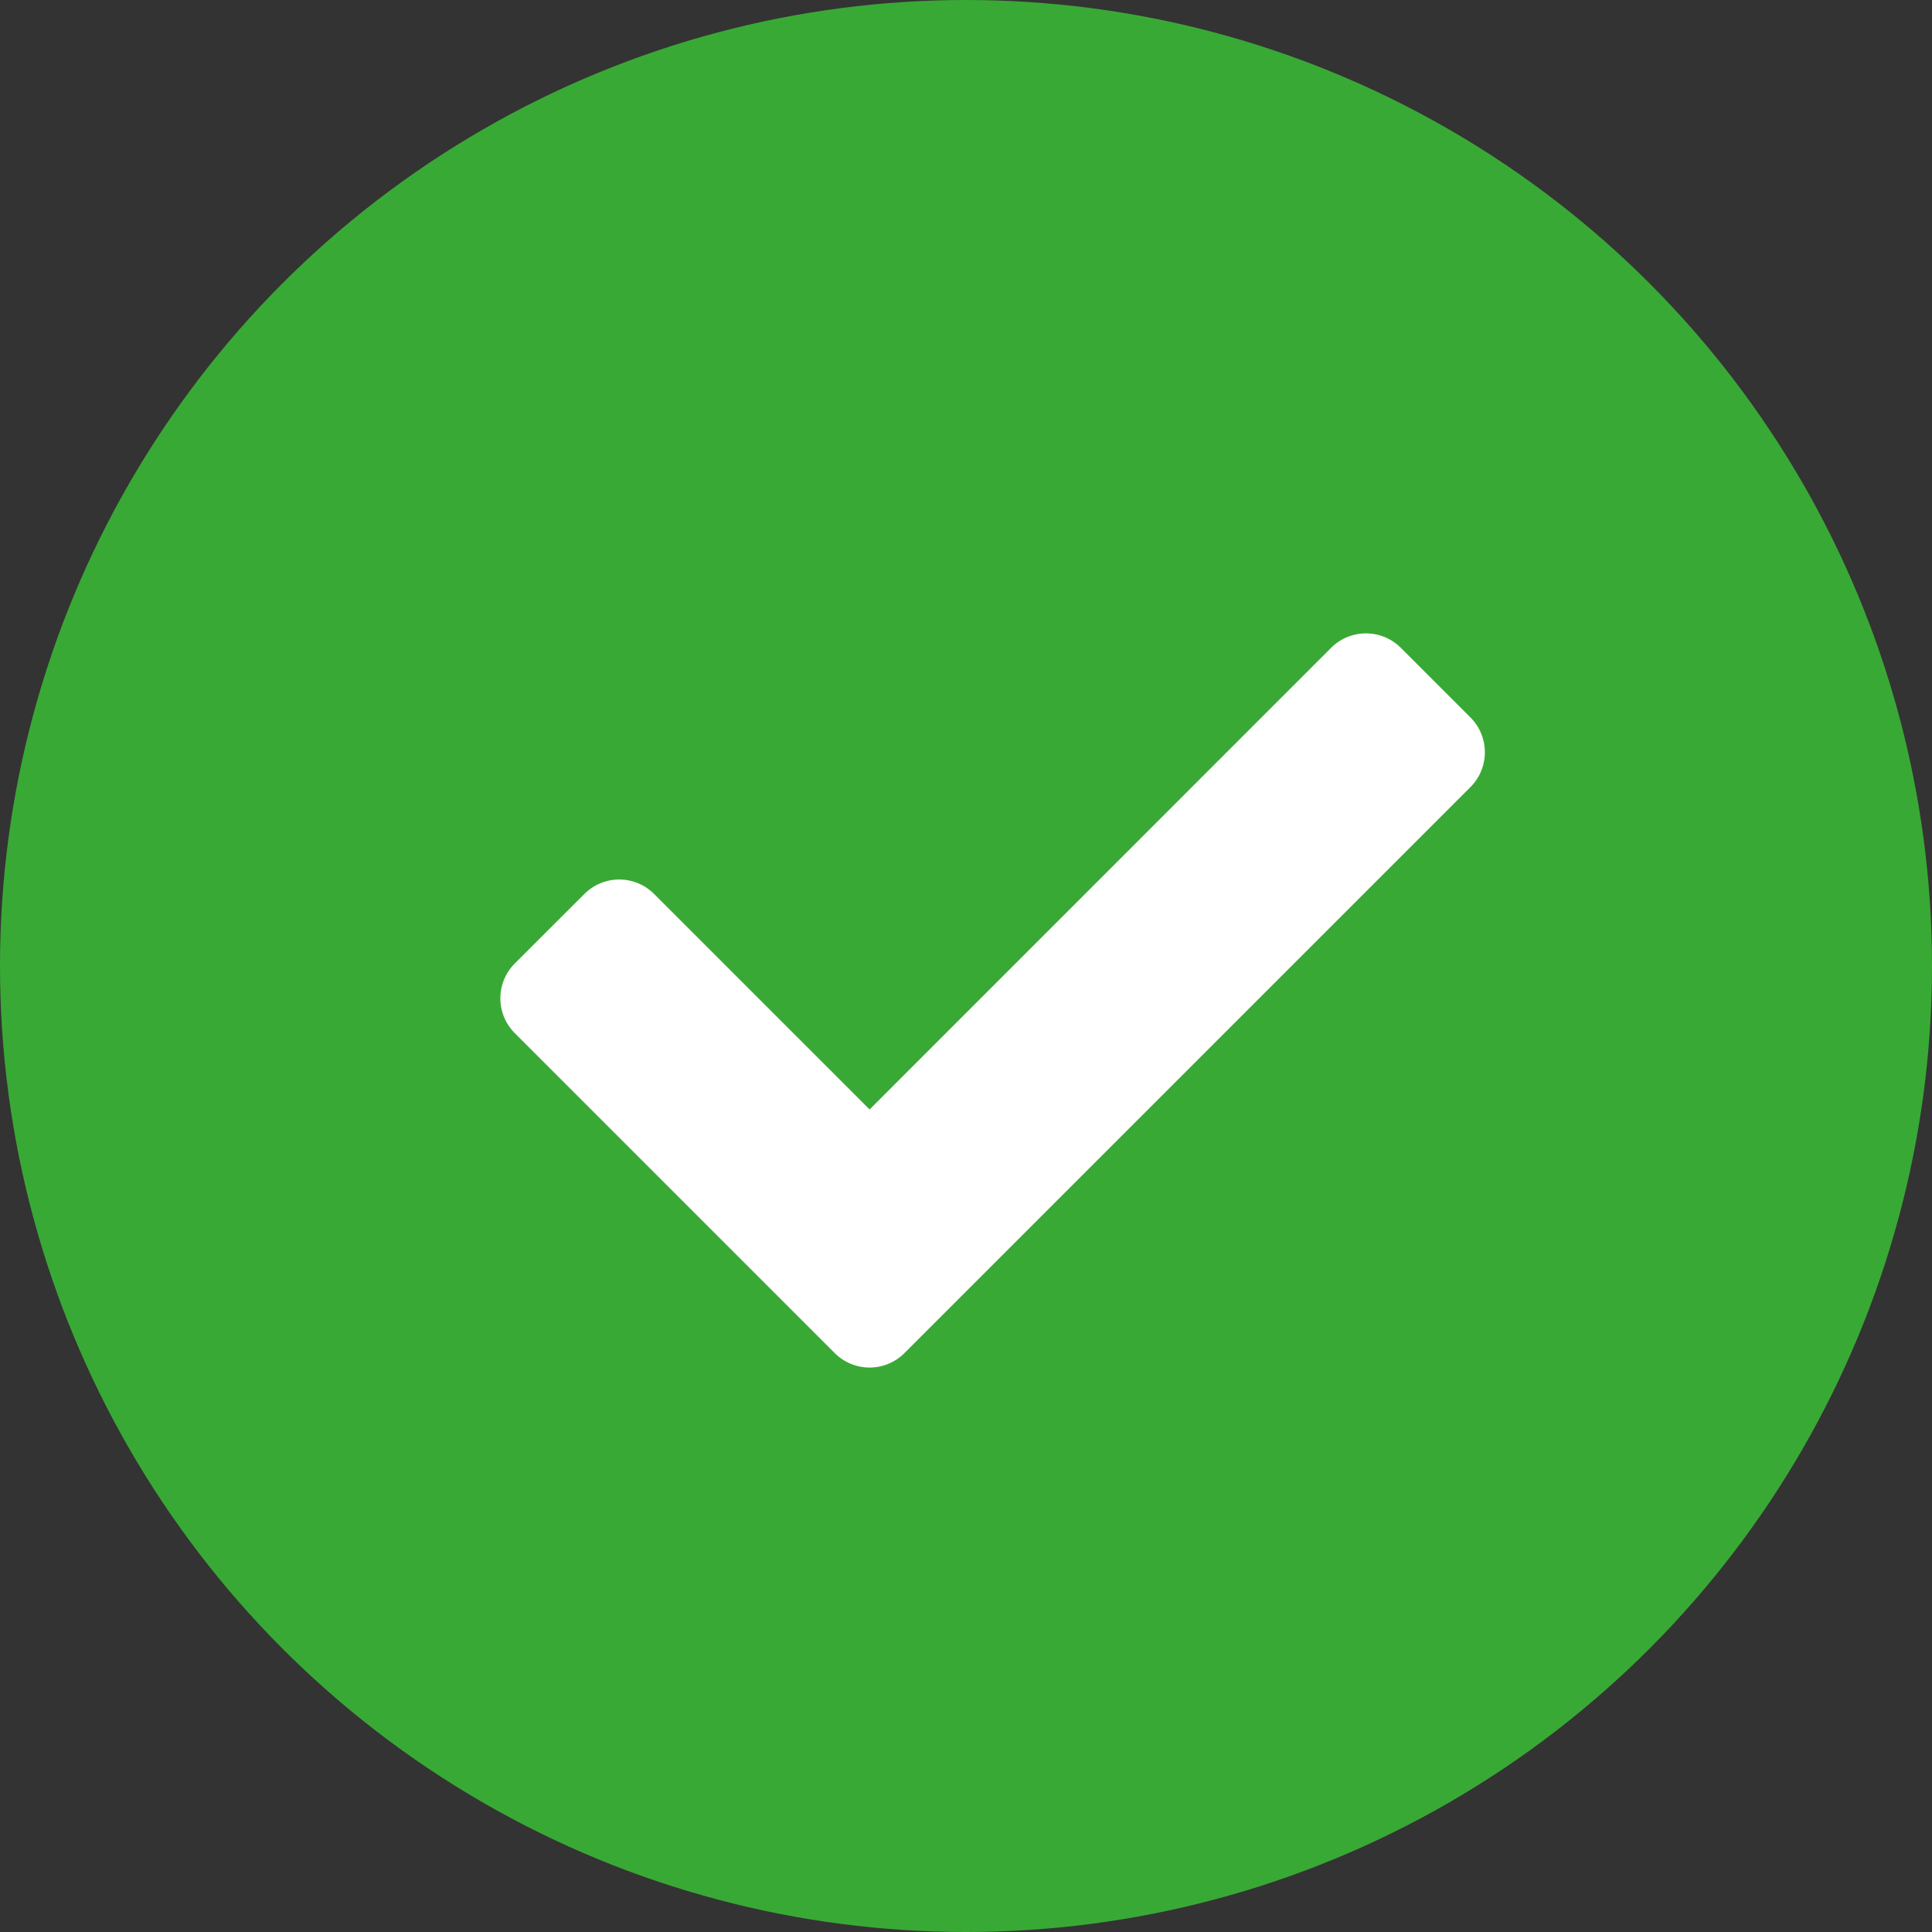
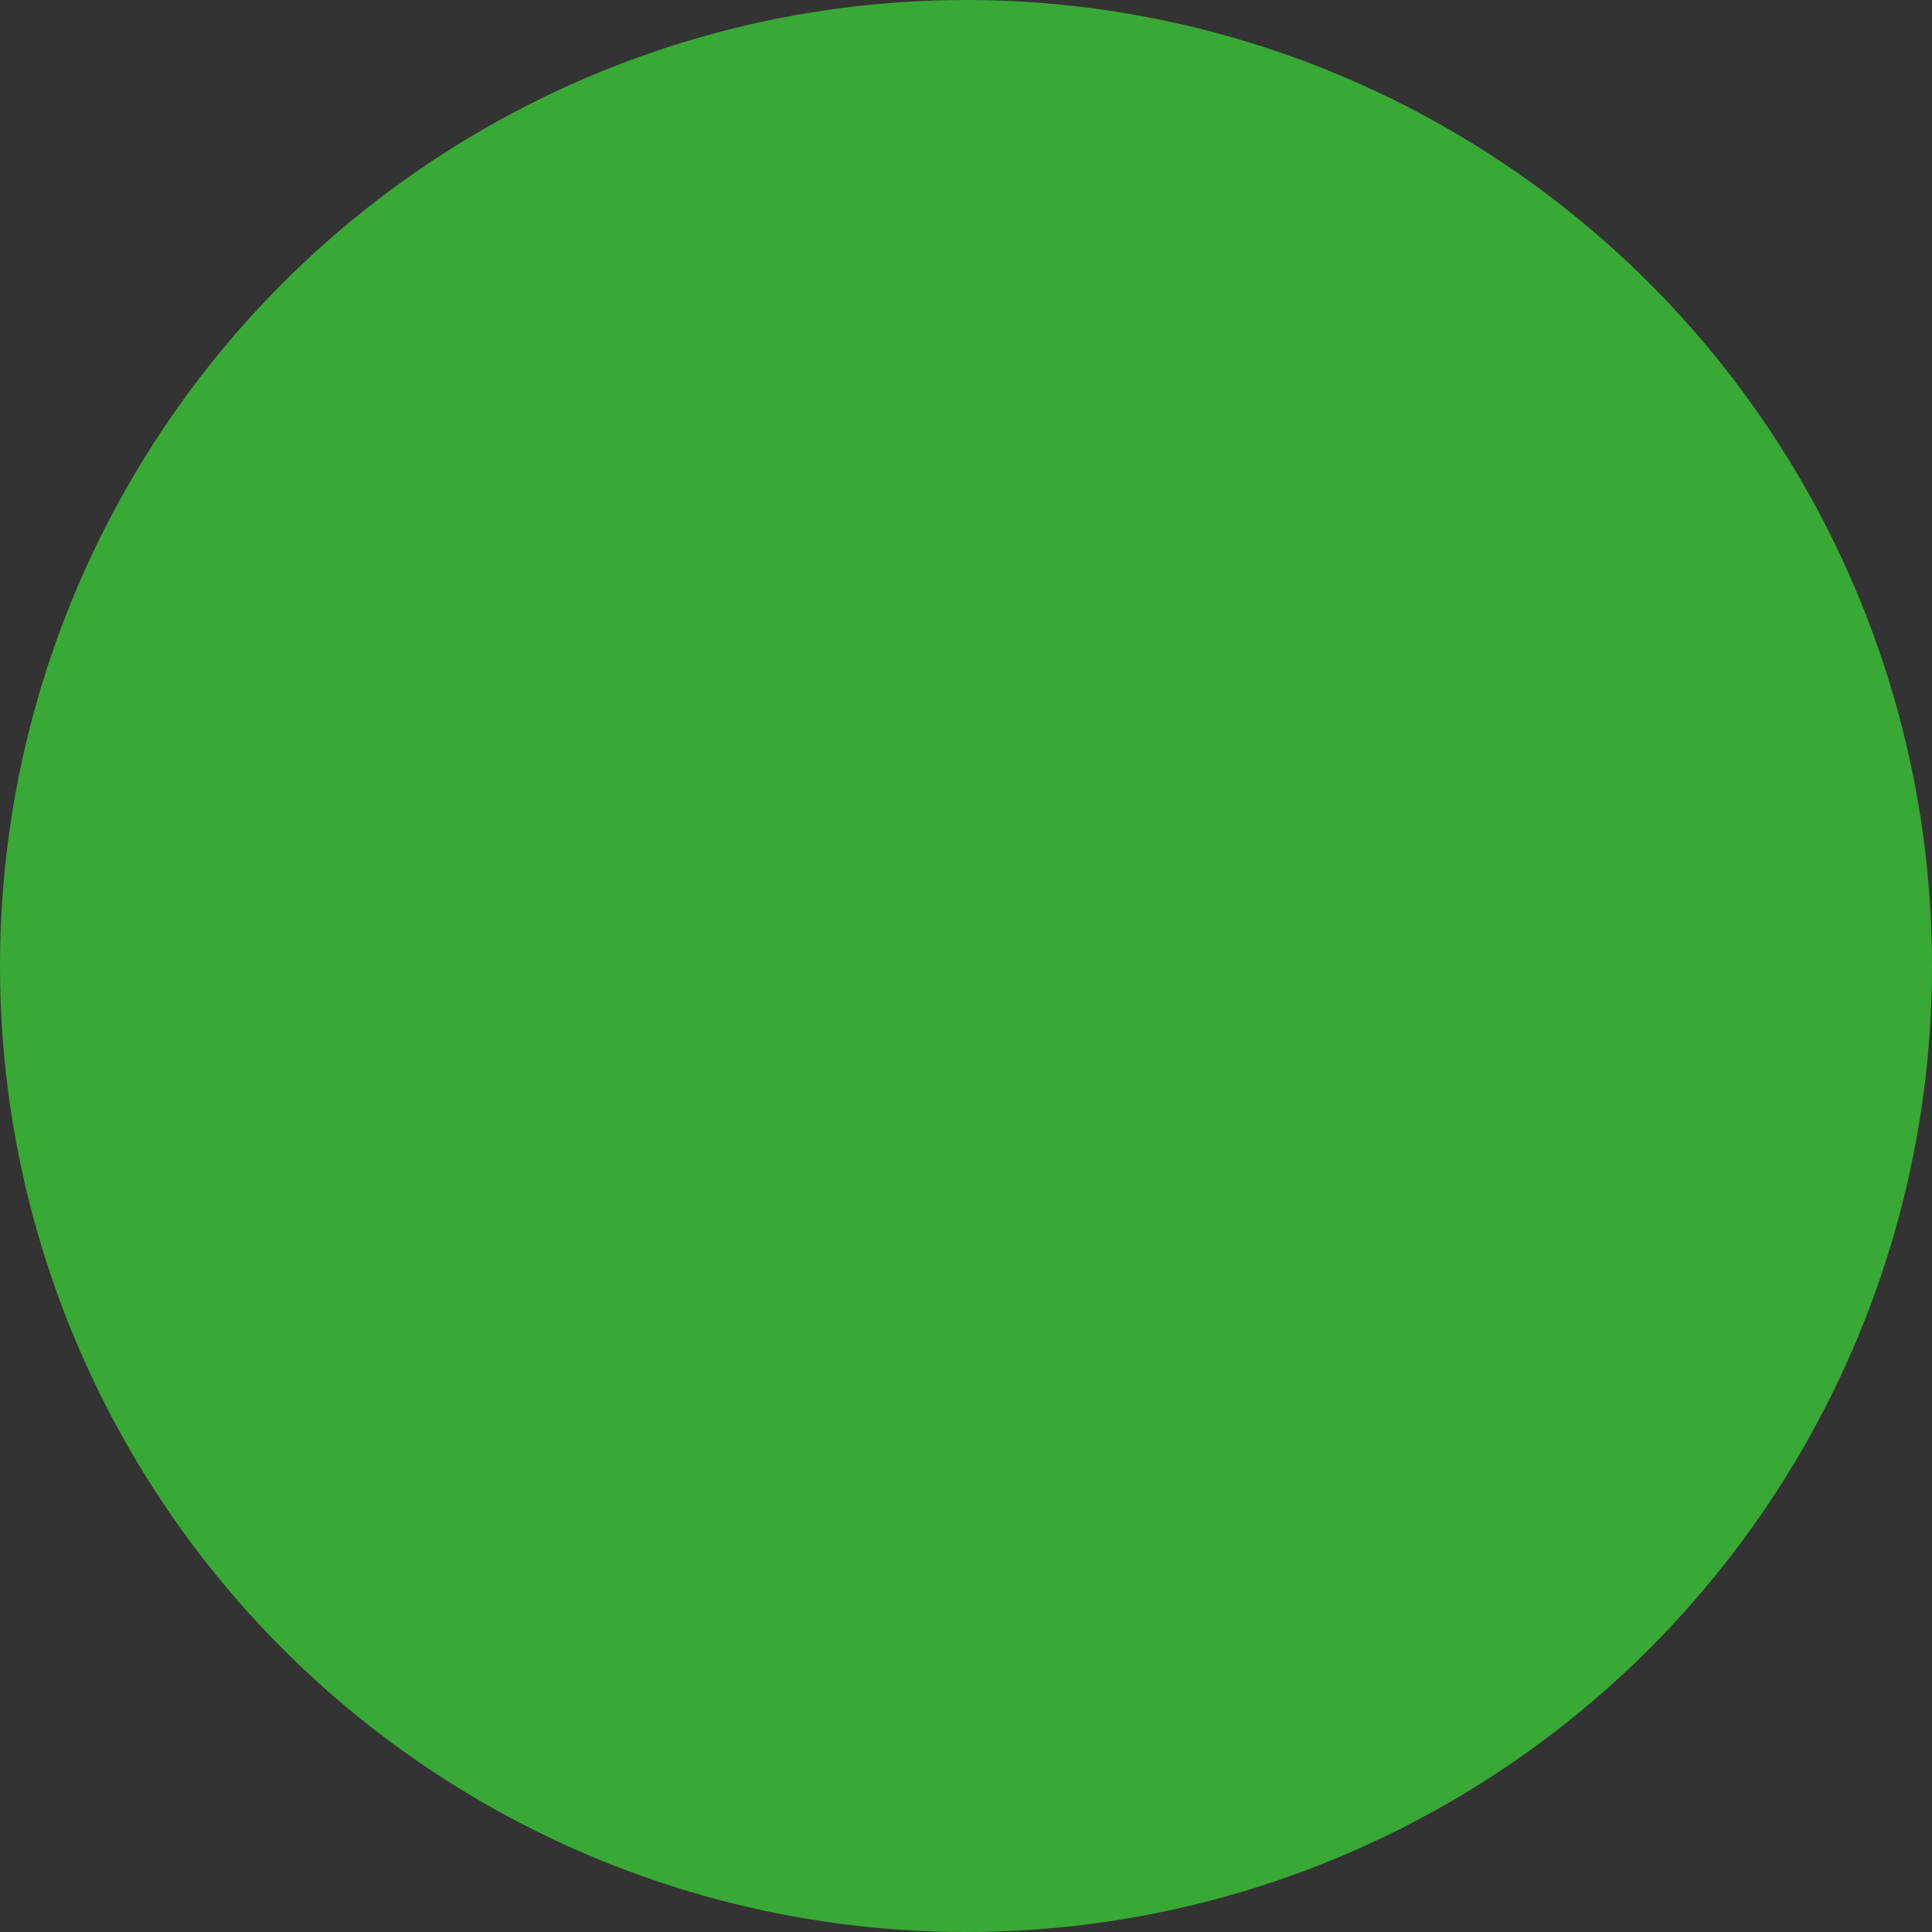
<svg xmlns="http://www.w3.org/2000/svg" id="green-check" width="20" height="20" viewBox="0 0 20 20">
  <rect x="0" y="0" width="20" height="20" fill="#333333" stroke="none" />
  <circle id="Ellipse_1" data-name="Ellipse 1" cx="10" cy="10" r="10" fill="#39a935" />
-   <path id="Icon_awesome-check" data-name="Icon awesome-check" d="M3.461,12.027.149,8.715a.51.51,0,0,1,0-.721L.87,7.274a.51.51,0,0,1,.721,0L3.822,9.505,8.6,4.726a.51.51,0,0,1,.721,0l.721.721a.51.51,0,0,1,0,.721l-5.86,5.86A.51.51,0,0,1,3.461,12.027Z" transform="translate(5.18 1.98)" fill="#fff" />
</svg>